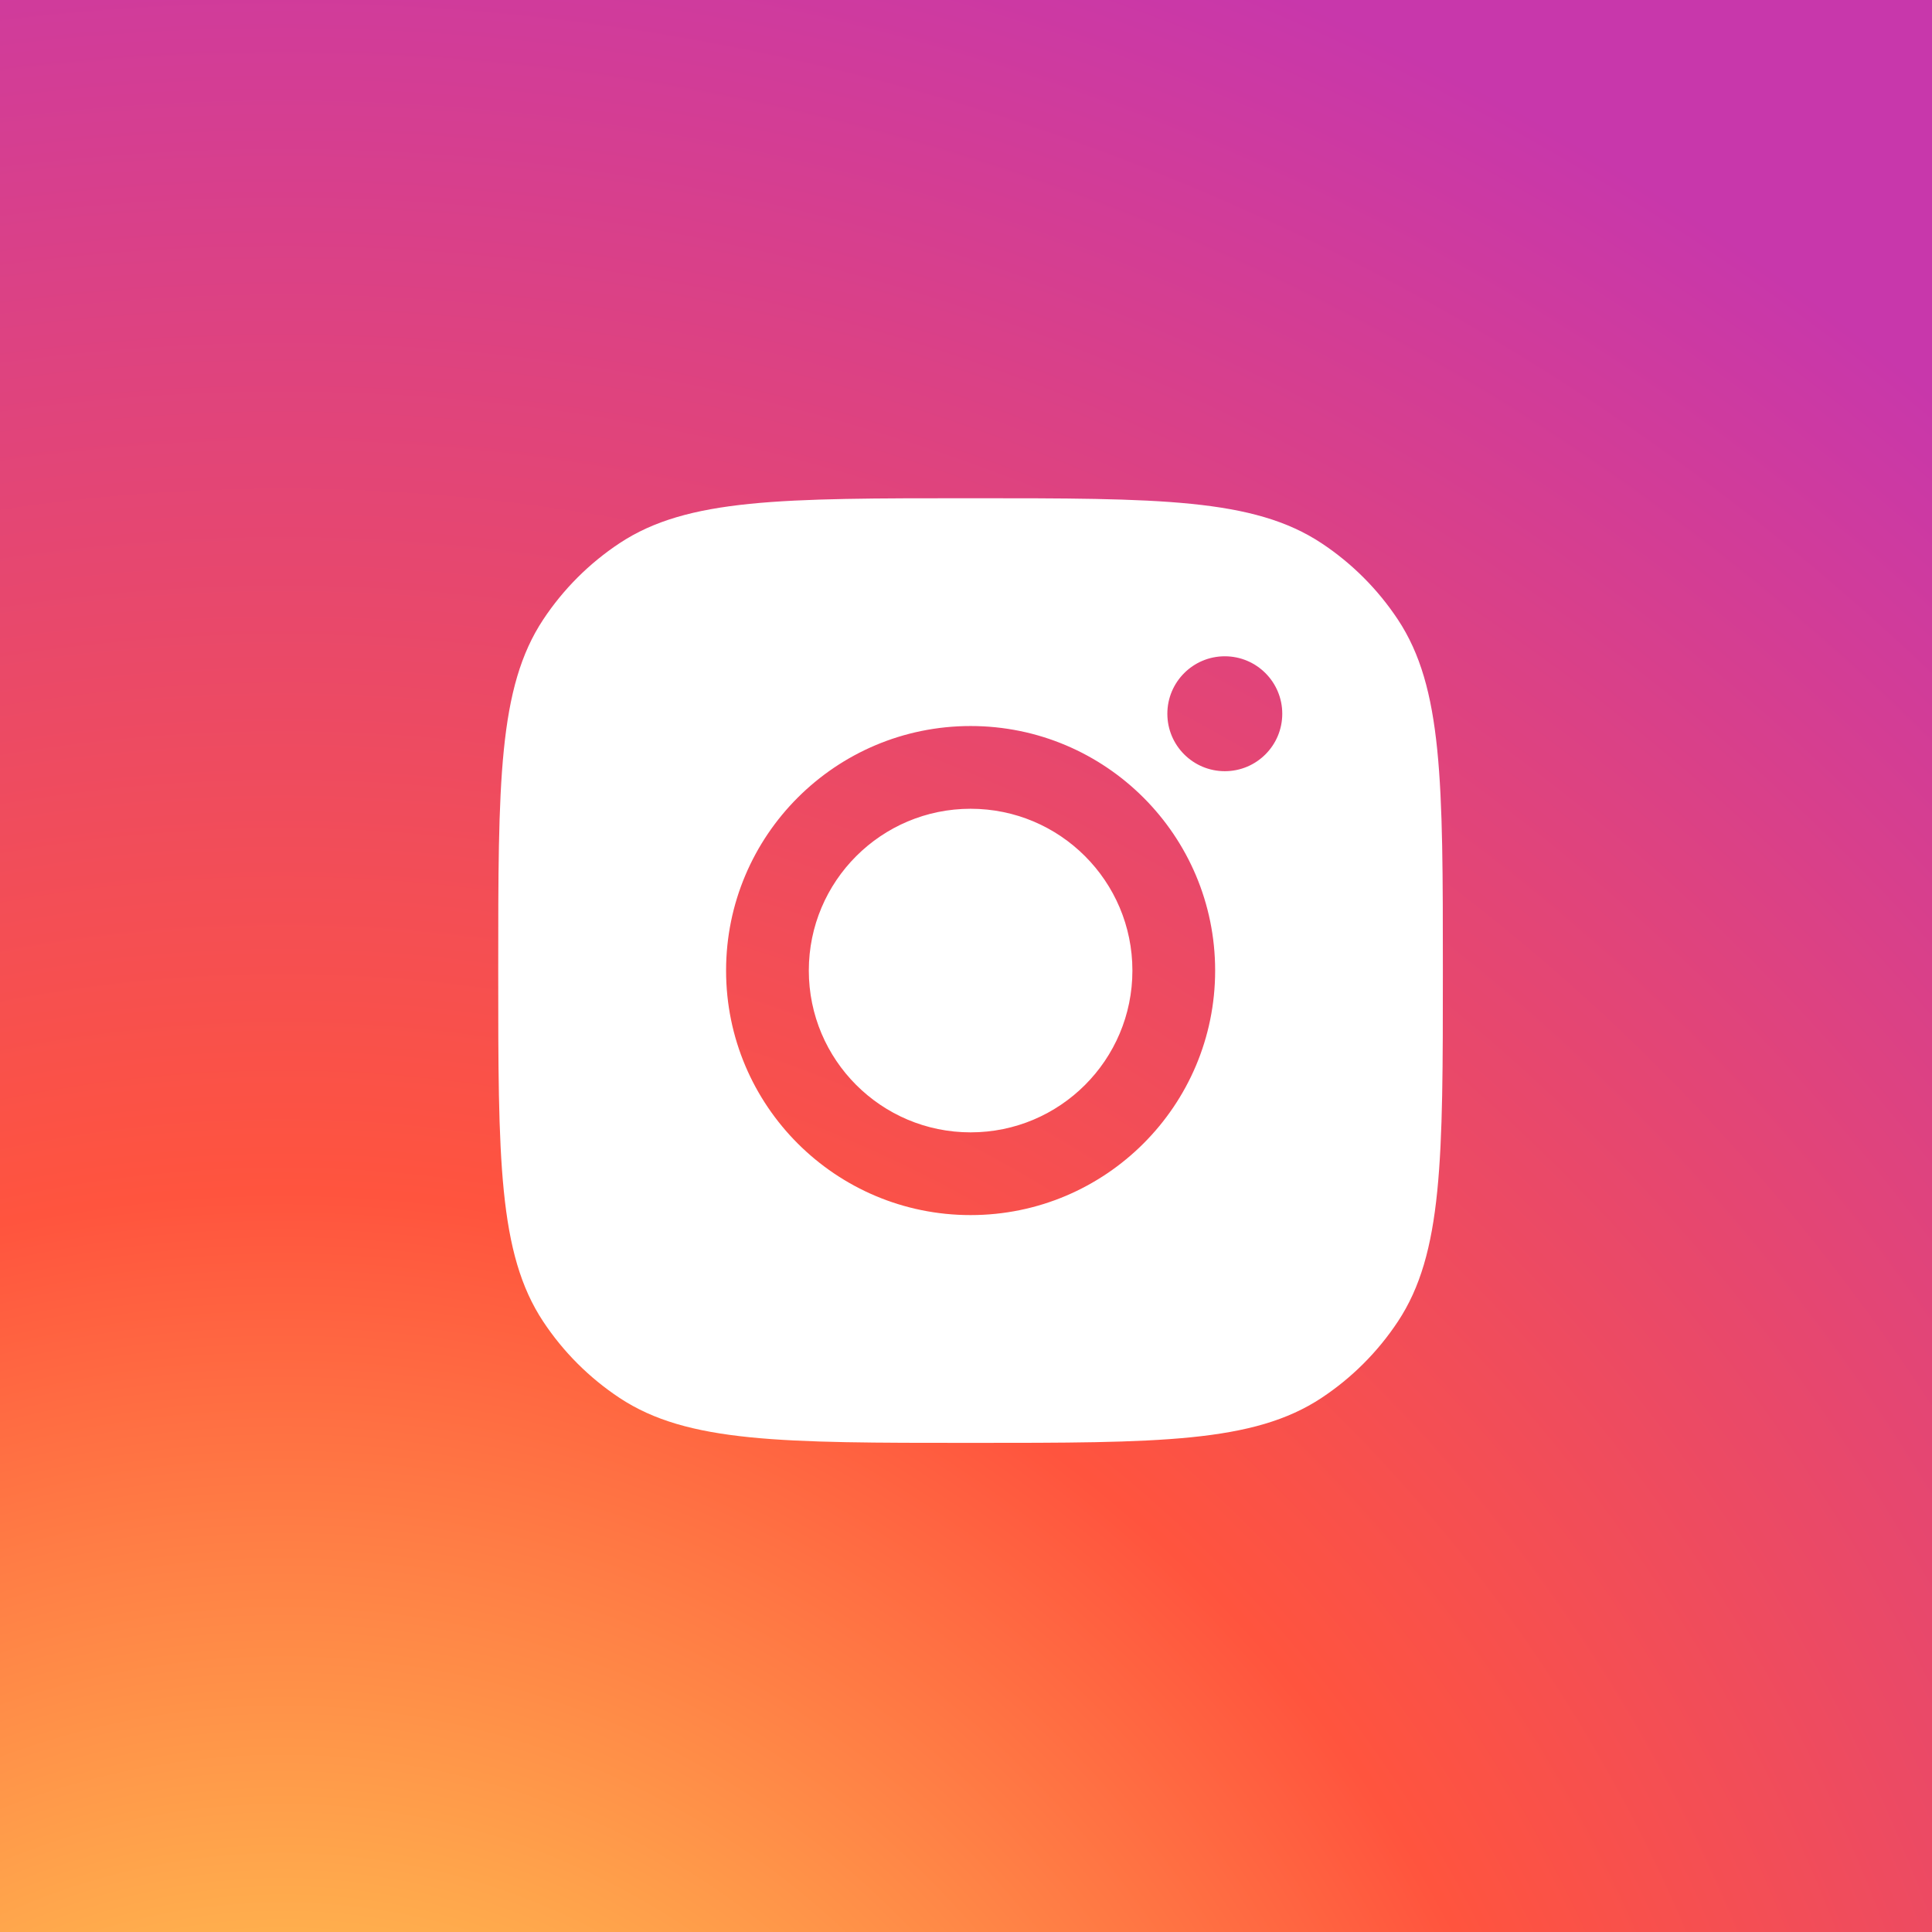
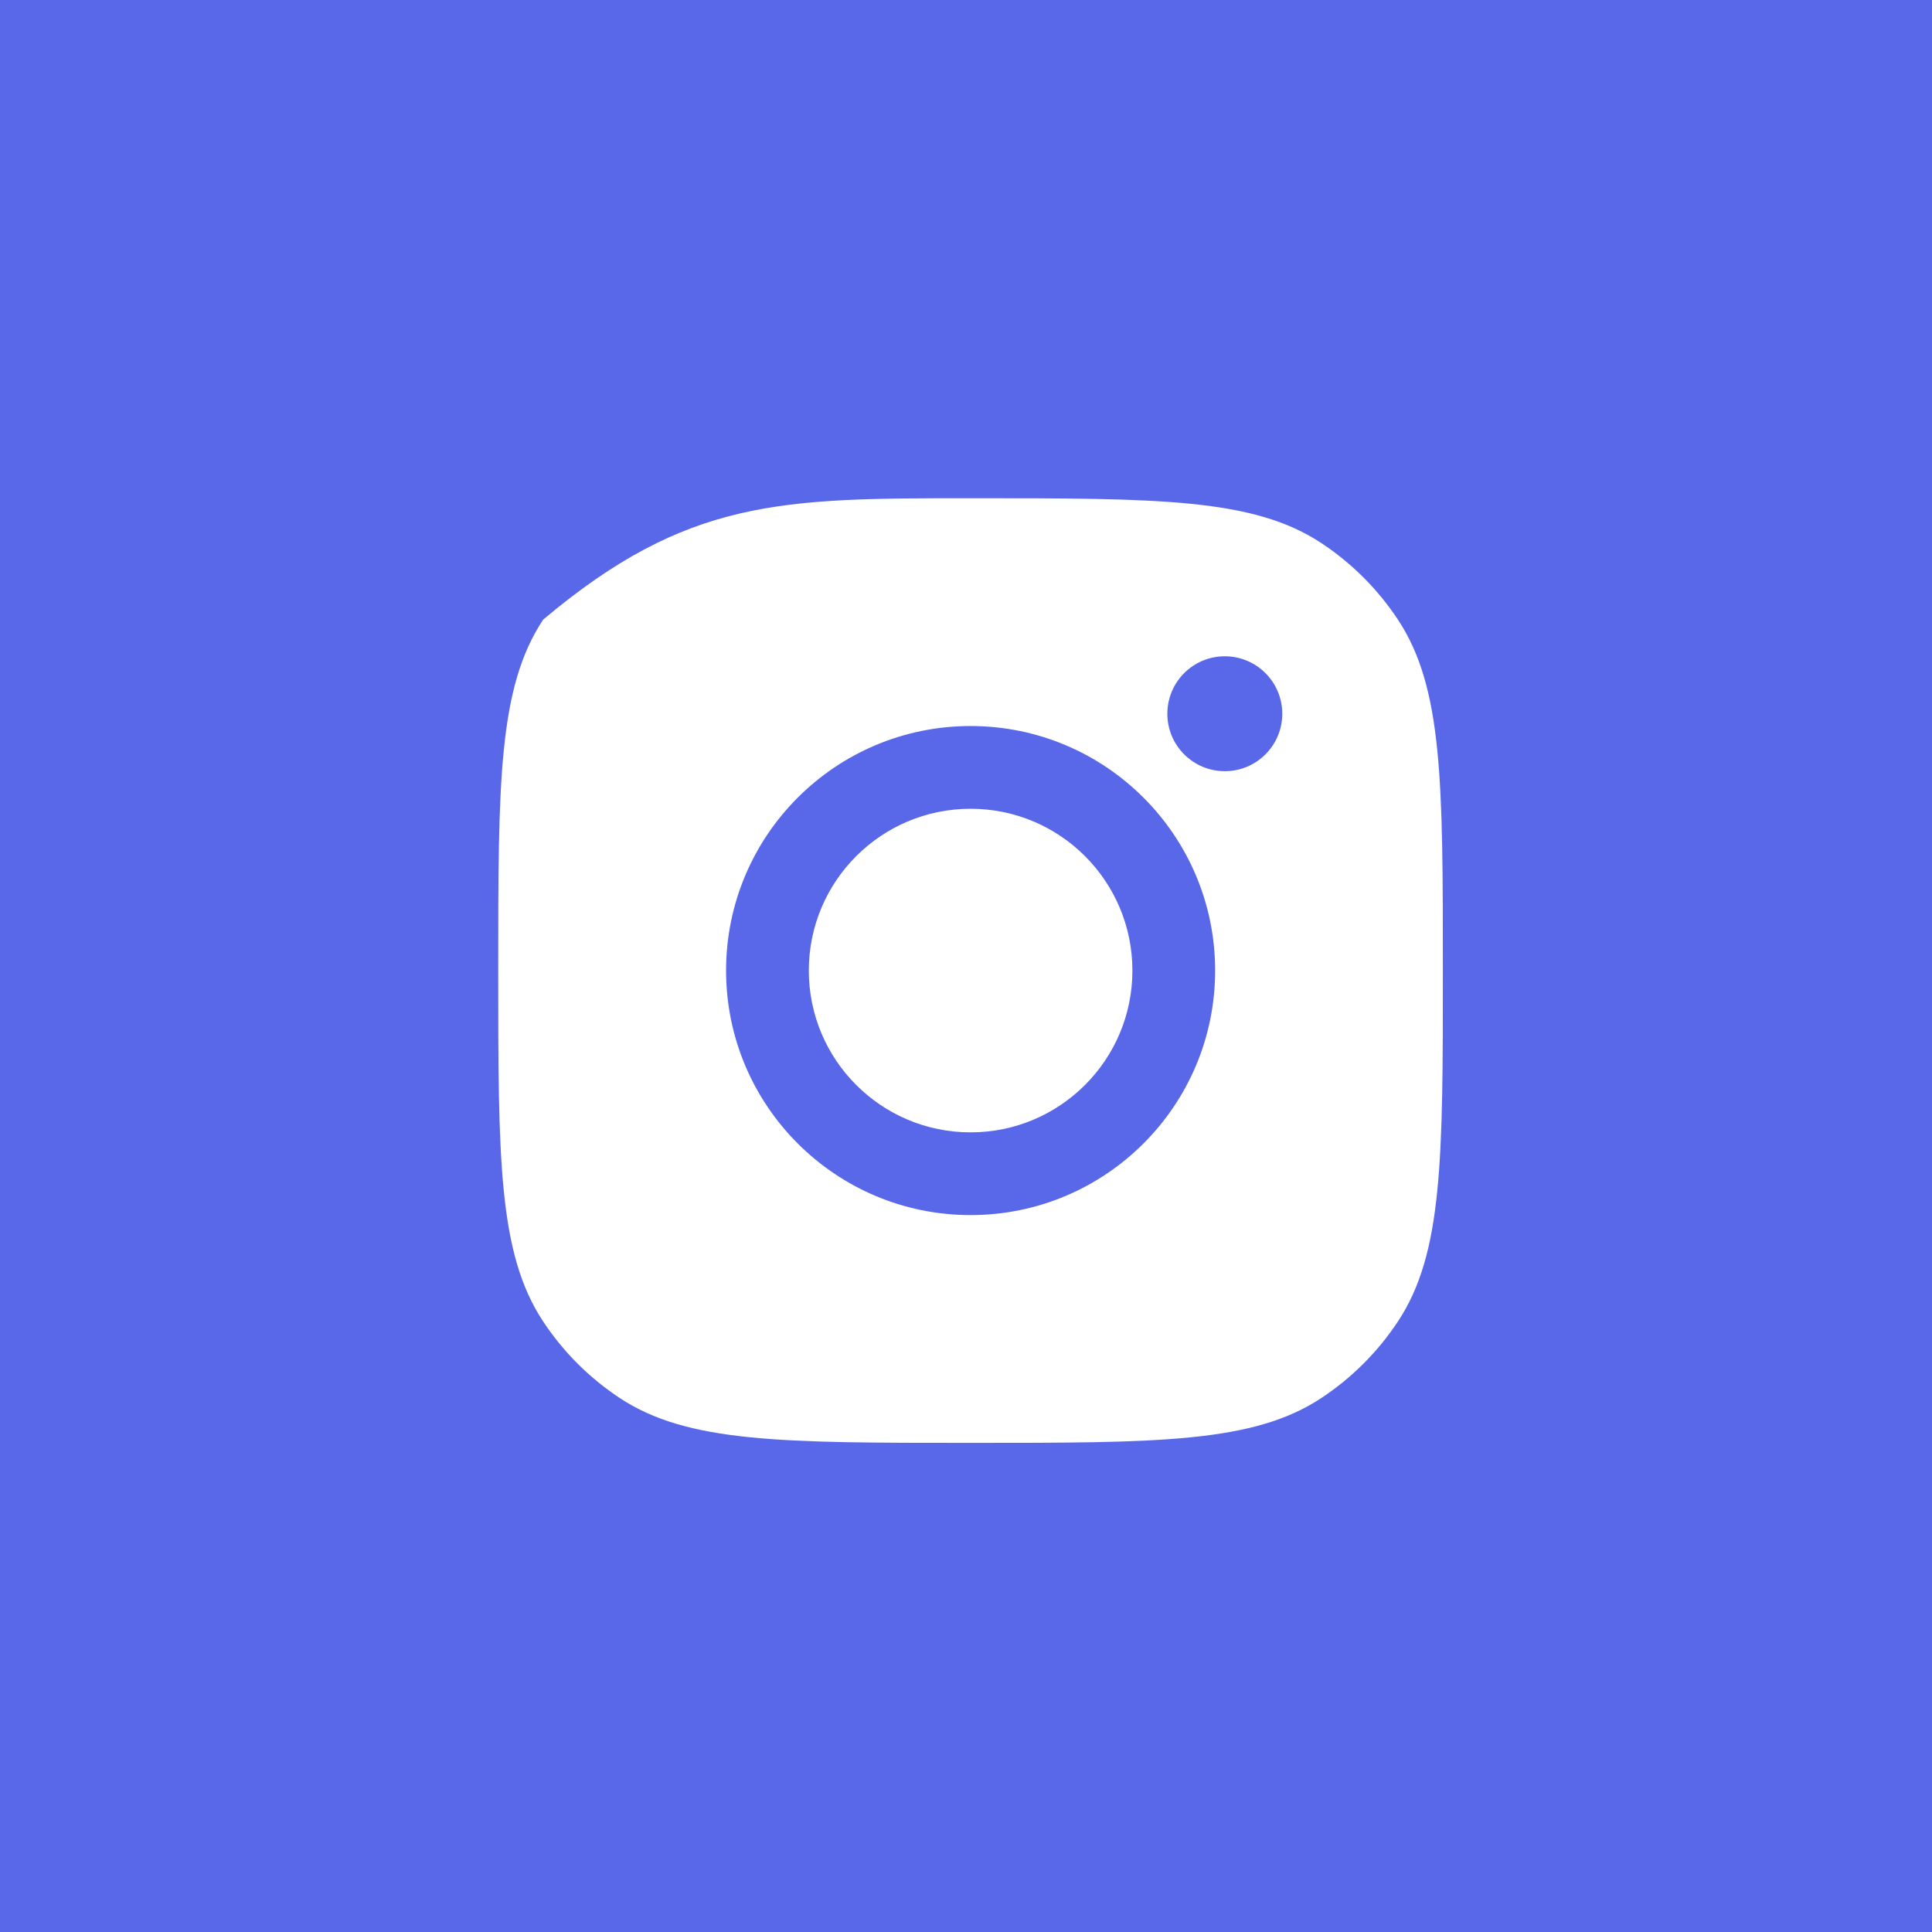
<svg xmlns="http://www.w3.org/2000/svg" width="182" height="182" viewBox="0 0 182 182" fill="none">
  <rect x="0" y="0" width="182" height="182" fill="#333333" stroke="none" />
  <g clip-path="url(#clip0_2192_14274)">
    <rect width="182" height="182" fill="#5968E8" />
-     <circle cx="90.5" cy="90.5" r="134.5" fill="url(#paint0_radial_2192_14274)" />
-     <path fill-rule="evenodd" clip-rule="evenodd" d="M46.934 91.429C46.934 73.655 46.934 64.768 51.169 58.367C53.06 55.509 55.508 53.061 58.366 51.17C64.767 46.935 73.654 46.935 91.428 46.935C109.201 46.935 118.088 46.935 124.489 51.17C127.348 53.061 129.795 55.509 131.687 58.367C135.922 64.768 135.922 73.655 135.922 91.429C135.922 109.202 135.922 118.089 131.687 124.49C129.795 127.349 127.348 129.796 124.489 131.688C118.088 135.923 109.201 135.923 91.428 135.923C73.654 135.923 64.767 135.923 58.366 131.688C55.508 129.796 53.06 127.349 51.169 124.49C46.934 118.089 46.934 109.202 46.934 91.429ZM114.47 91.43C114.47 104.152 104.156 114.465 91.434 114.465C78.712 114.465 68.399 104.152 68.399 91.43C68.399 78.708 78.712 68.394 91.434 68.394C104.156 68.394 114.47 78.708 114.47 91.43ZM91.434 106.671C99.852 106.671 106.676 99.847 106.676 91.43C106.676 83.012 99.852 76.188 91.434 76.188C83.017 76.188 76.193 83.012 76.193 91.43C76.193 99.847 83.017 106.671 91.434 106.671ZM115.38 72.649C118.37 72.649 120.793 70.226 120.793 67.237C120.793 64.247 118.37 61.824 115.38 61.824C112.391 61.824 109.968 64.247 109.968 67.237C109.968 70.226 112.391 72.649 115.38 72.649Z" fill="white" />
+     <path fill-rule="evenodd" clip-rule="evenodd" d="M46.934 91.429C46.934 73.655 46.934 64.768 51.169 58.367C64.767 46.935 73.654 46.935 91.428 46.935C109.201 46.935 118.088 46.935 124.489 51.17C127.348 53.061 129.795 55.509 131.687 58.367C135.922 64.768 135.922 73.655 135.922 91.429C135.922 109.202 135.922 118.089 131.687 124.49C129.795 127.349 127.348 129.796 124.489 131.688C118.088 135.923 109.201 135.923 91.428 135.923C73.654 135.923 64.767 135.923 58.366 131.688C55.508 129.796 53.06 127.349 51.169 124.49C46.934 118.089 46.934 109.202 46.934 91.429ZM114.47 91.43C114.47 104.152 104.156 114.465 91.434 114.465C78.712 114.465 68.399 104.152 68.399 91.43C68.399 78.708 78.712 68.394 91.434 68.394C104.156 68.394 114.47 78.708 114.47 91.43ZM91.434 106.671C99.852 106.671 106.676 99.847 106.676 91.43C106.676 83.012 99.852 76.188 91.434 76.188C83.017 76.188 76.193 83.012 76.193 91.43C76.193 99.847 83.017 106.671 91.434 106.671ZM115.38 72.649C118.37 72.649 120.793 70.226 120.793 67.237C120.793 64.247 118.37 61.824 115.38 61.824C112.391 61.824 109.968 64.247 109.968 67.237C109.968 70.226 112.391 72.649 115.38 72.649Z" fill="white" />
  </g>
  <defs>
    <radialGradient id="paint0_radial_2192_14274" cx="0" cy="0" r="1" gradientUnits="userSpaceOnUse" gradientTransform="translate(27.453 245.719) rotate(-90) scale(266.599 247.958)">
      <stop stop-color="#FFDD55" />
      <stop offset="0.1" stop-color="#FFDD55" />
      <stop offset="0.5" stop-color="#FF543E" />
      <stop offset="1" stop-color="#C837AB" />
    </radialGradient>
    <clipPath id="clip0_2192_14274">
      <rect width="182" height="182" fill="white" />
    </clipPath>
  </defs>
</svg>